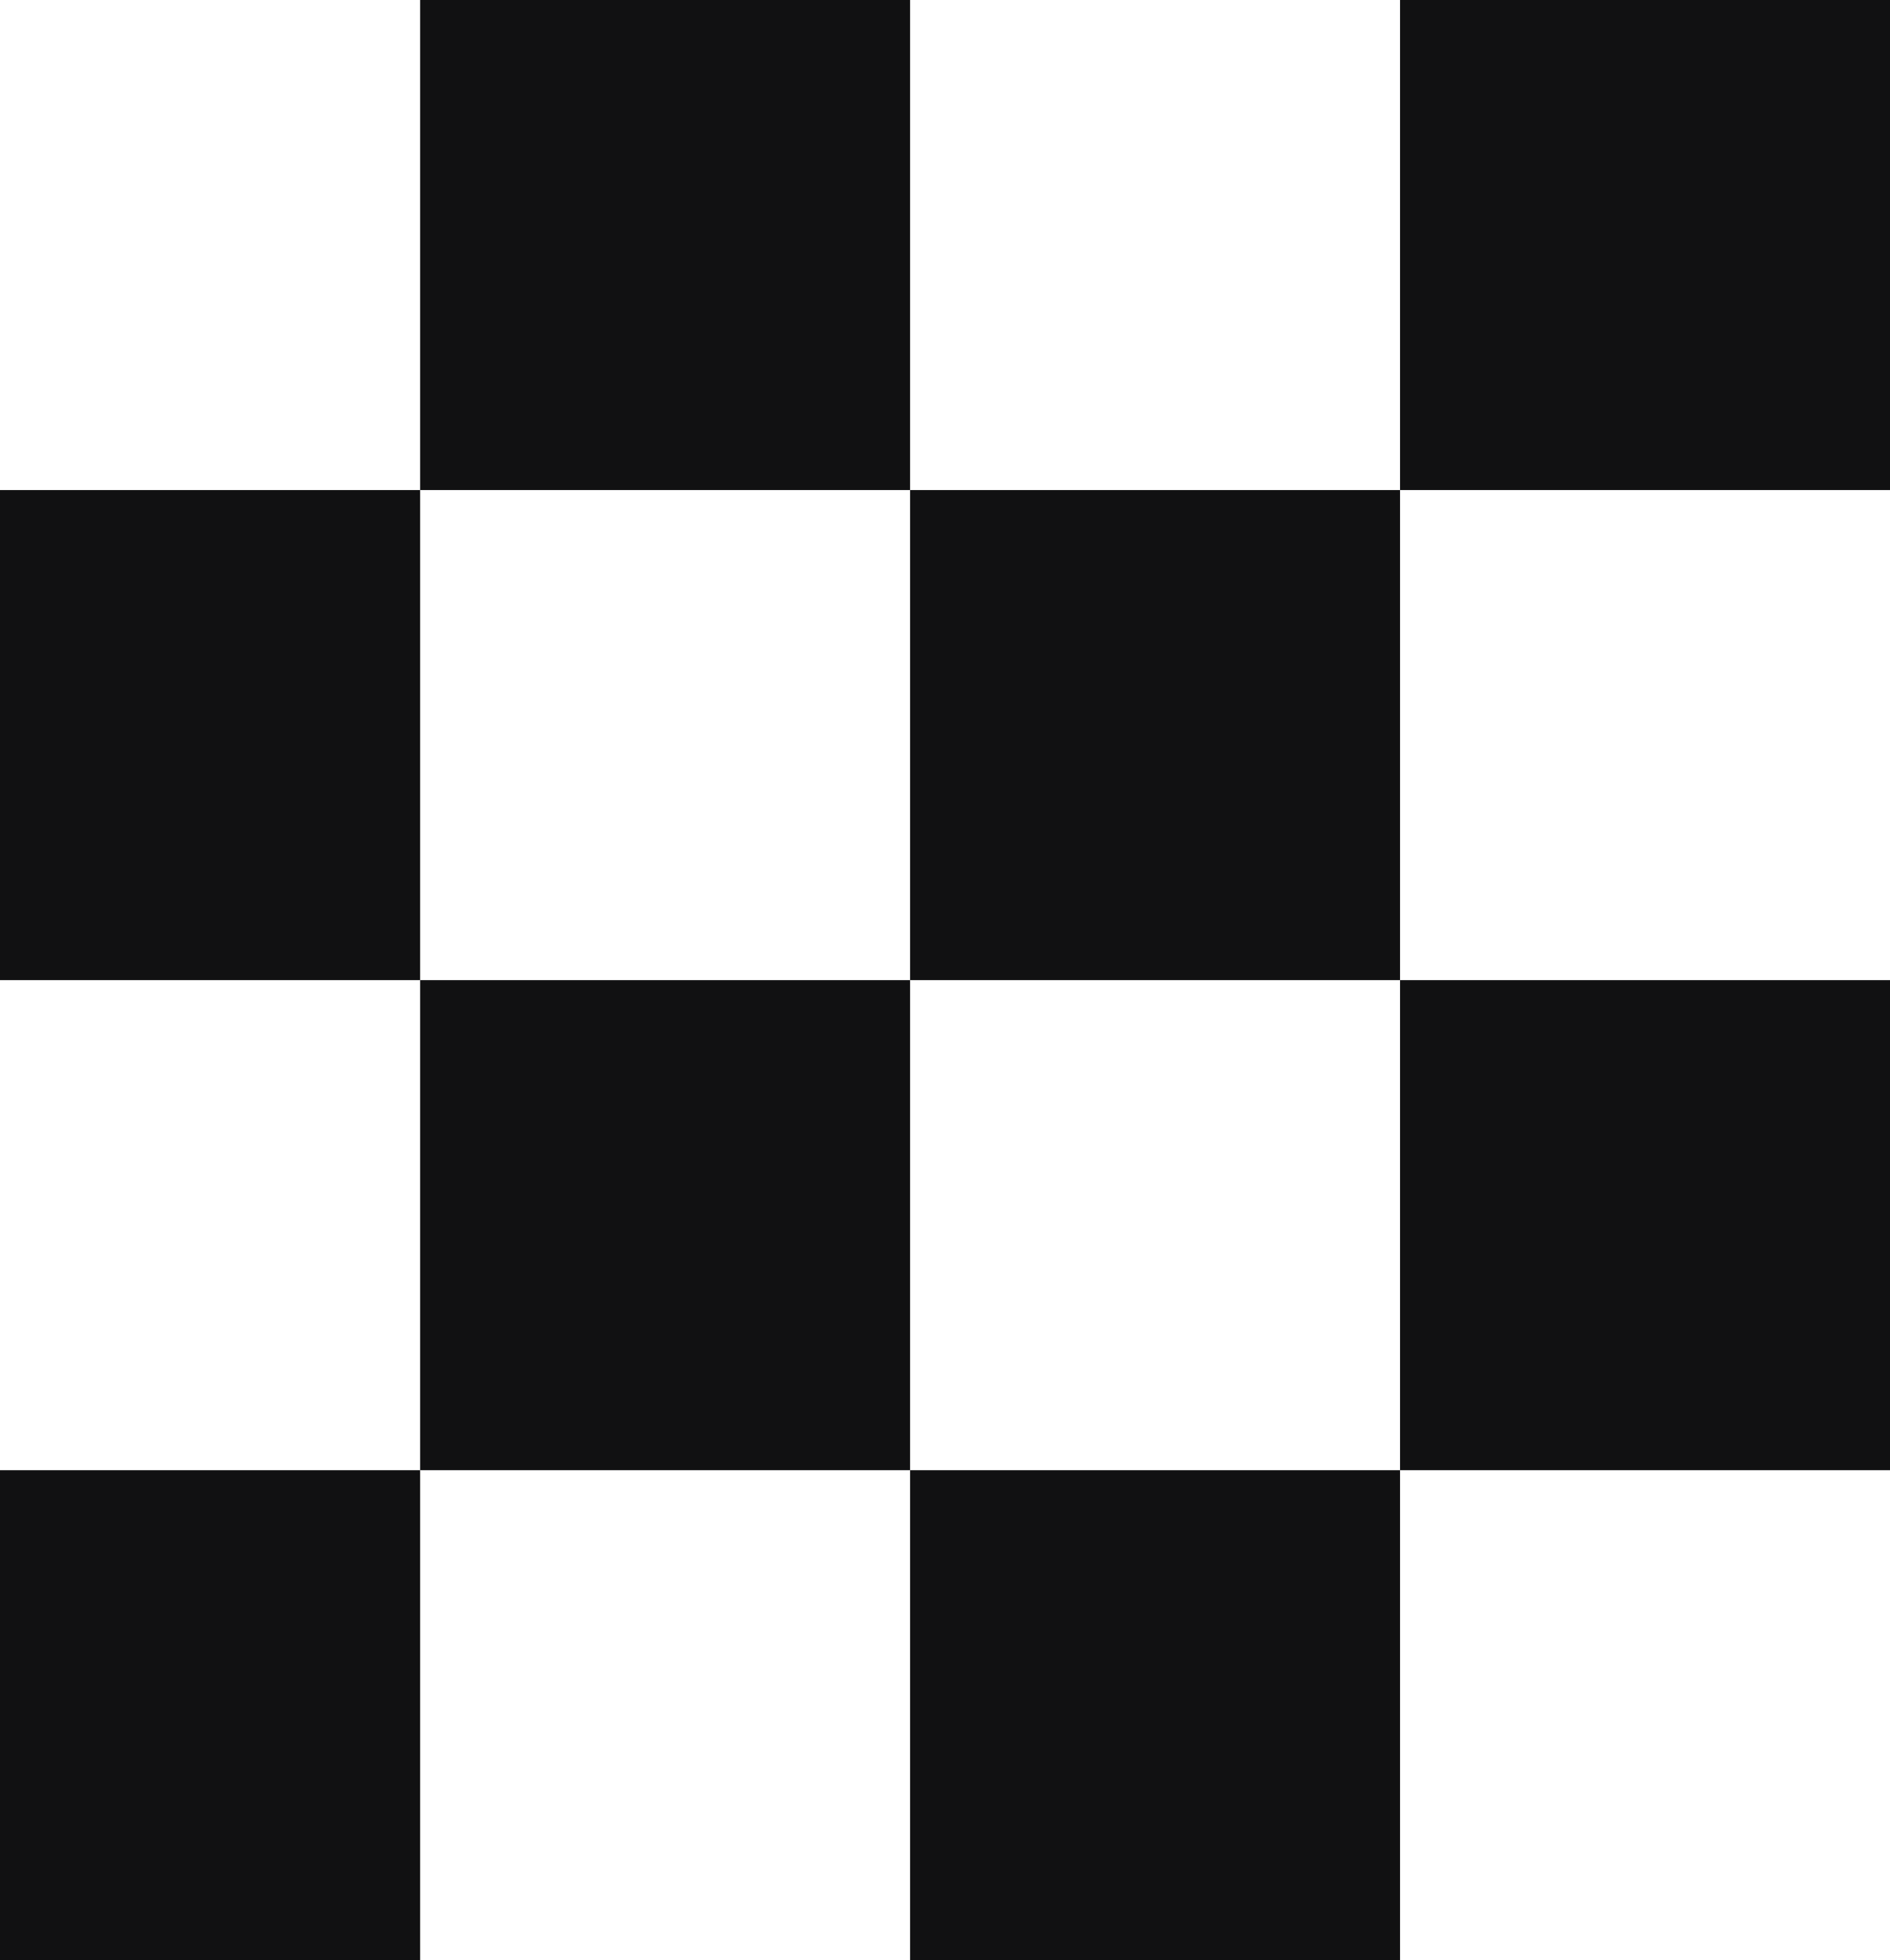
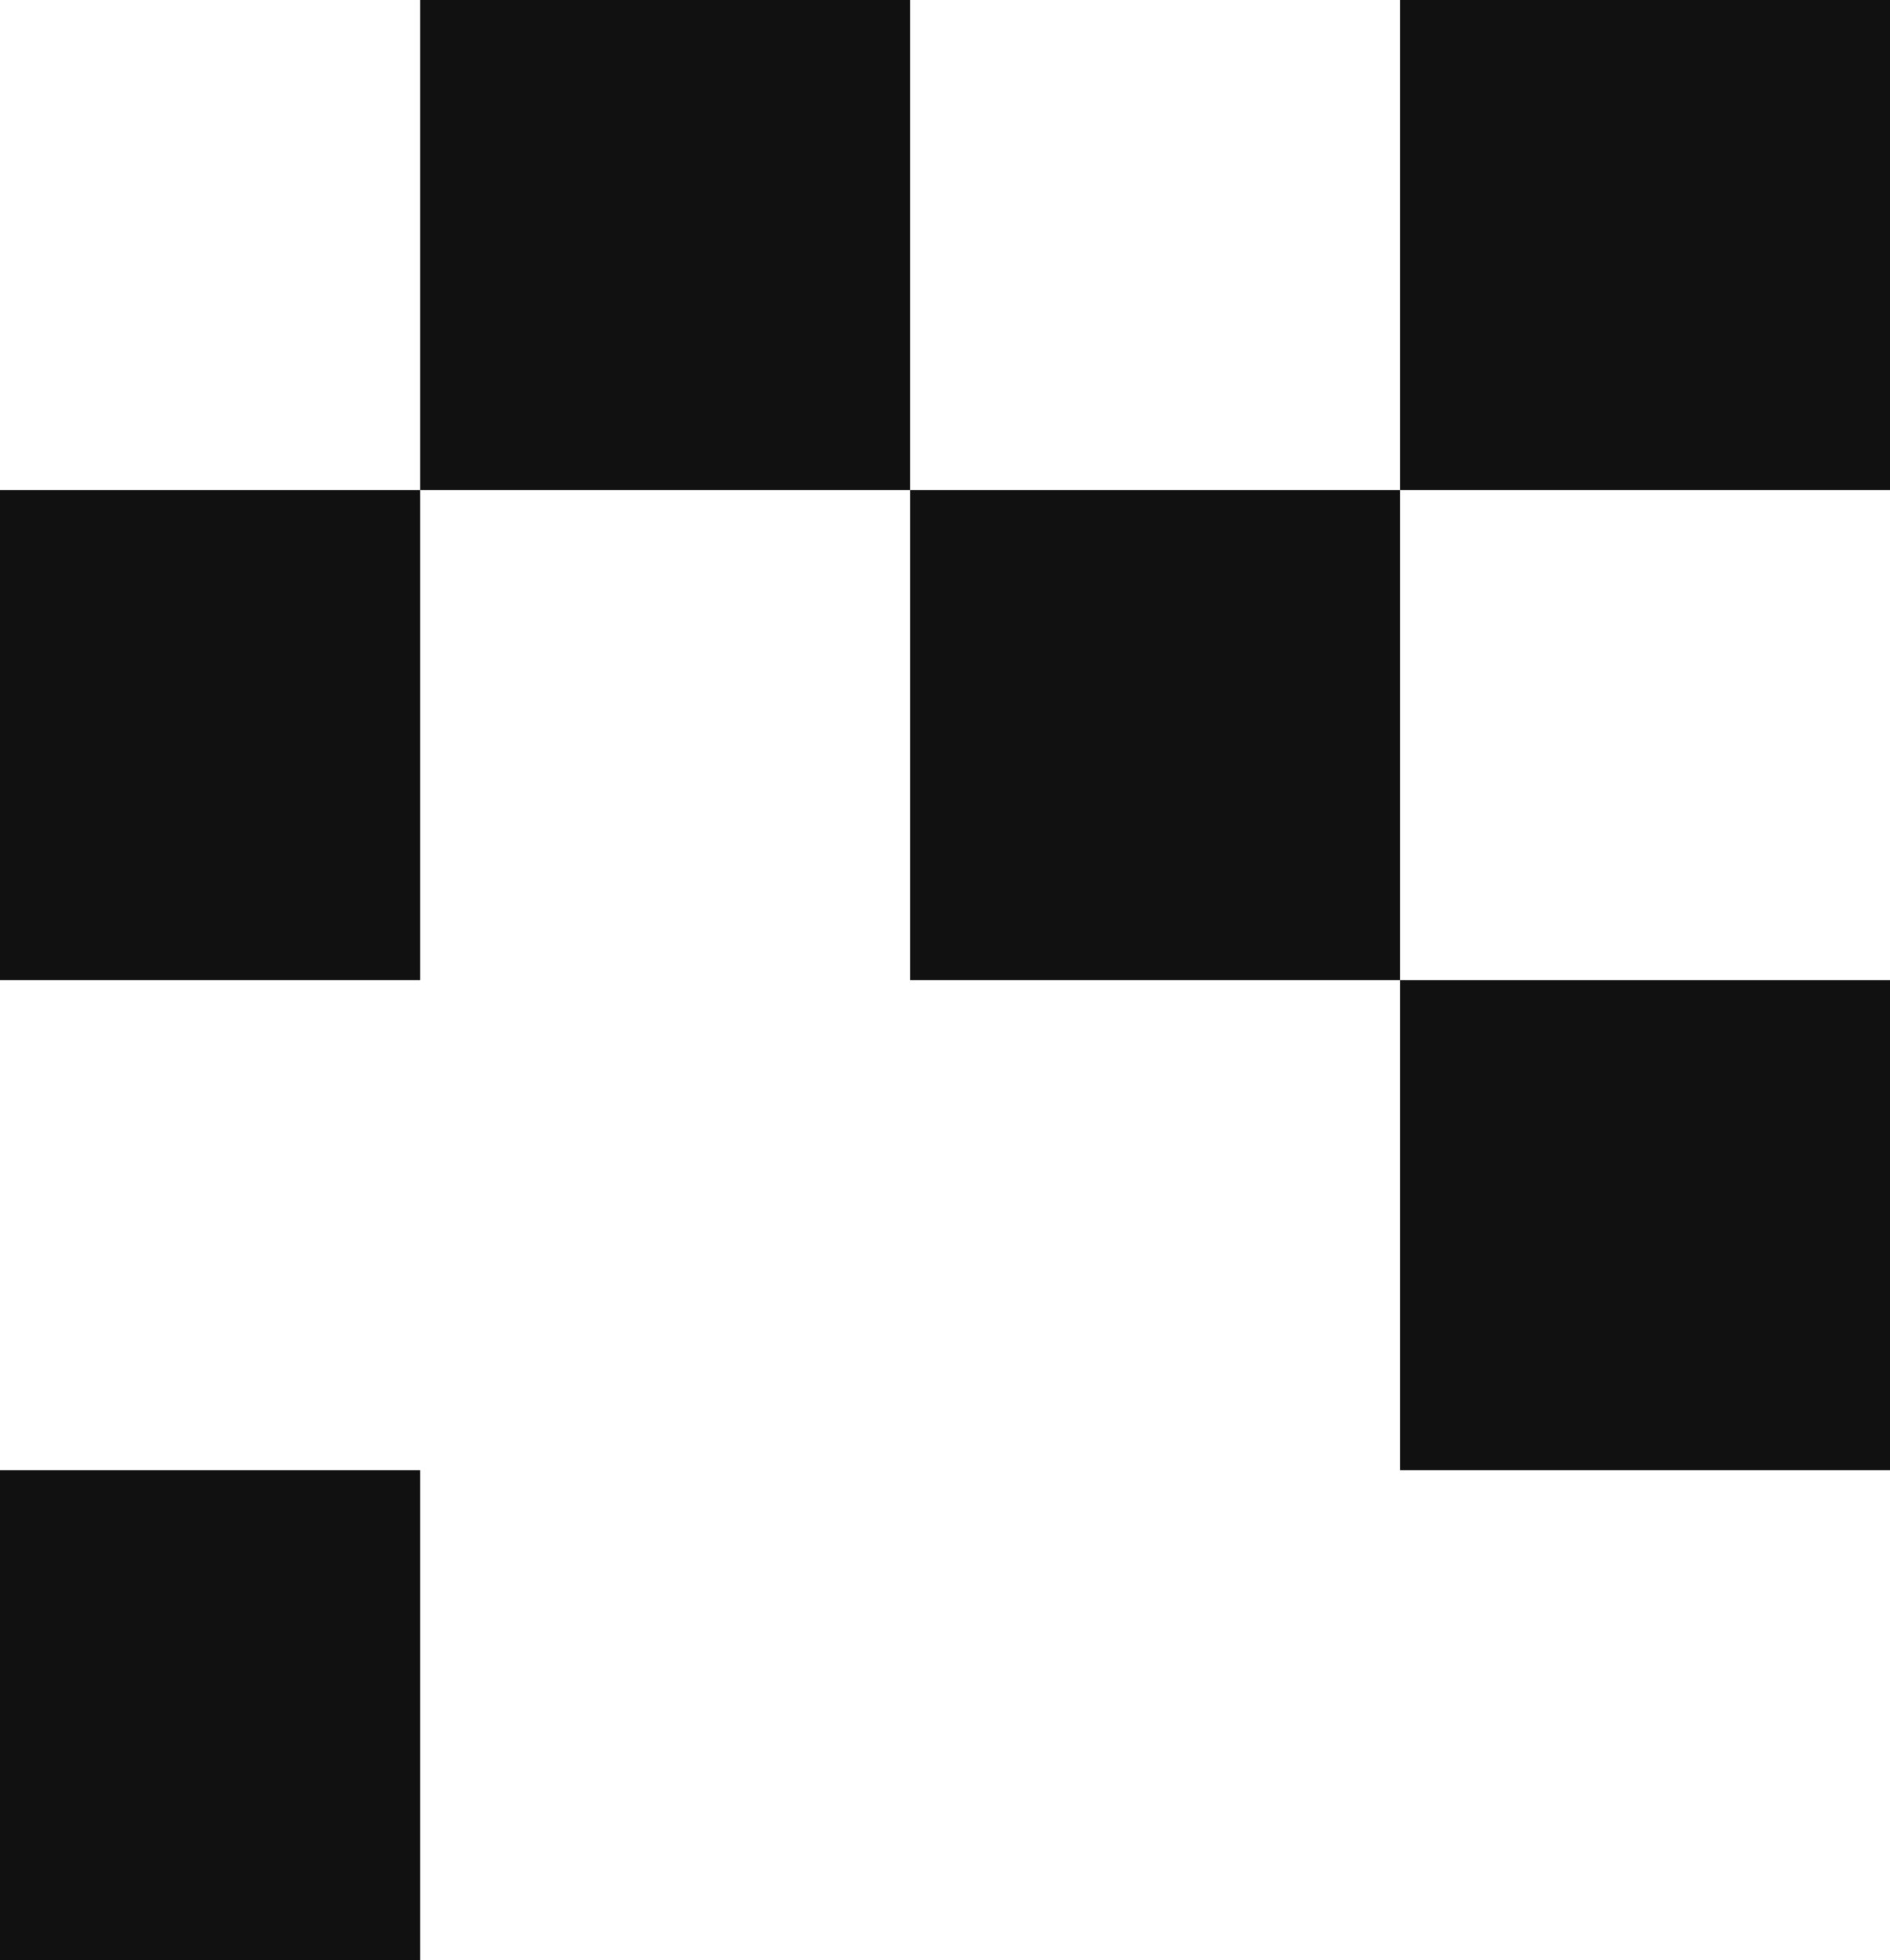
<svg xmlns="http://www.w3.org/2000/svg" width="379" height="393" viewBox="0 0 379 393" fill="none">
  <g>
    <path d="M379 0H280.75V98.25H379V0Z" fill="#111112" />
    <path d="M182.5 0H84.25V98.25H182.5V0Z" fill="#111112" />
    <path d="M280.75 98.25H182.5V196.5H280.75V98.25Z" fill="#111112" />
    <path d="M84.25 98.25H-14V196.5H84.25V98.25Z" fill="#111112" />
    <path d="M379 196.5H280.75V294.75H379V196.5Z" fill="#111112" />
-     <path d="M280.75 294.75H182.5V393H280.75V294.75Z" fill="#111112" />
    <path d="M84.25 294.75H-14V393H84.25V294.75Z" fill="#111112" />
-     <path d="M182.5 196.5H84.25V294.75H182.5V196.5Z" fill="#111112" />
  </g>
</svg>